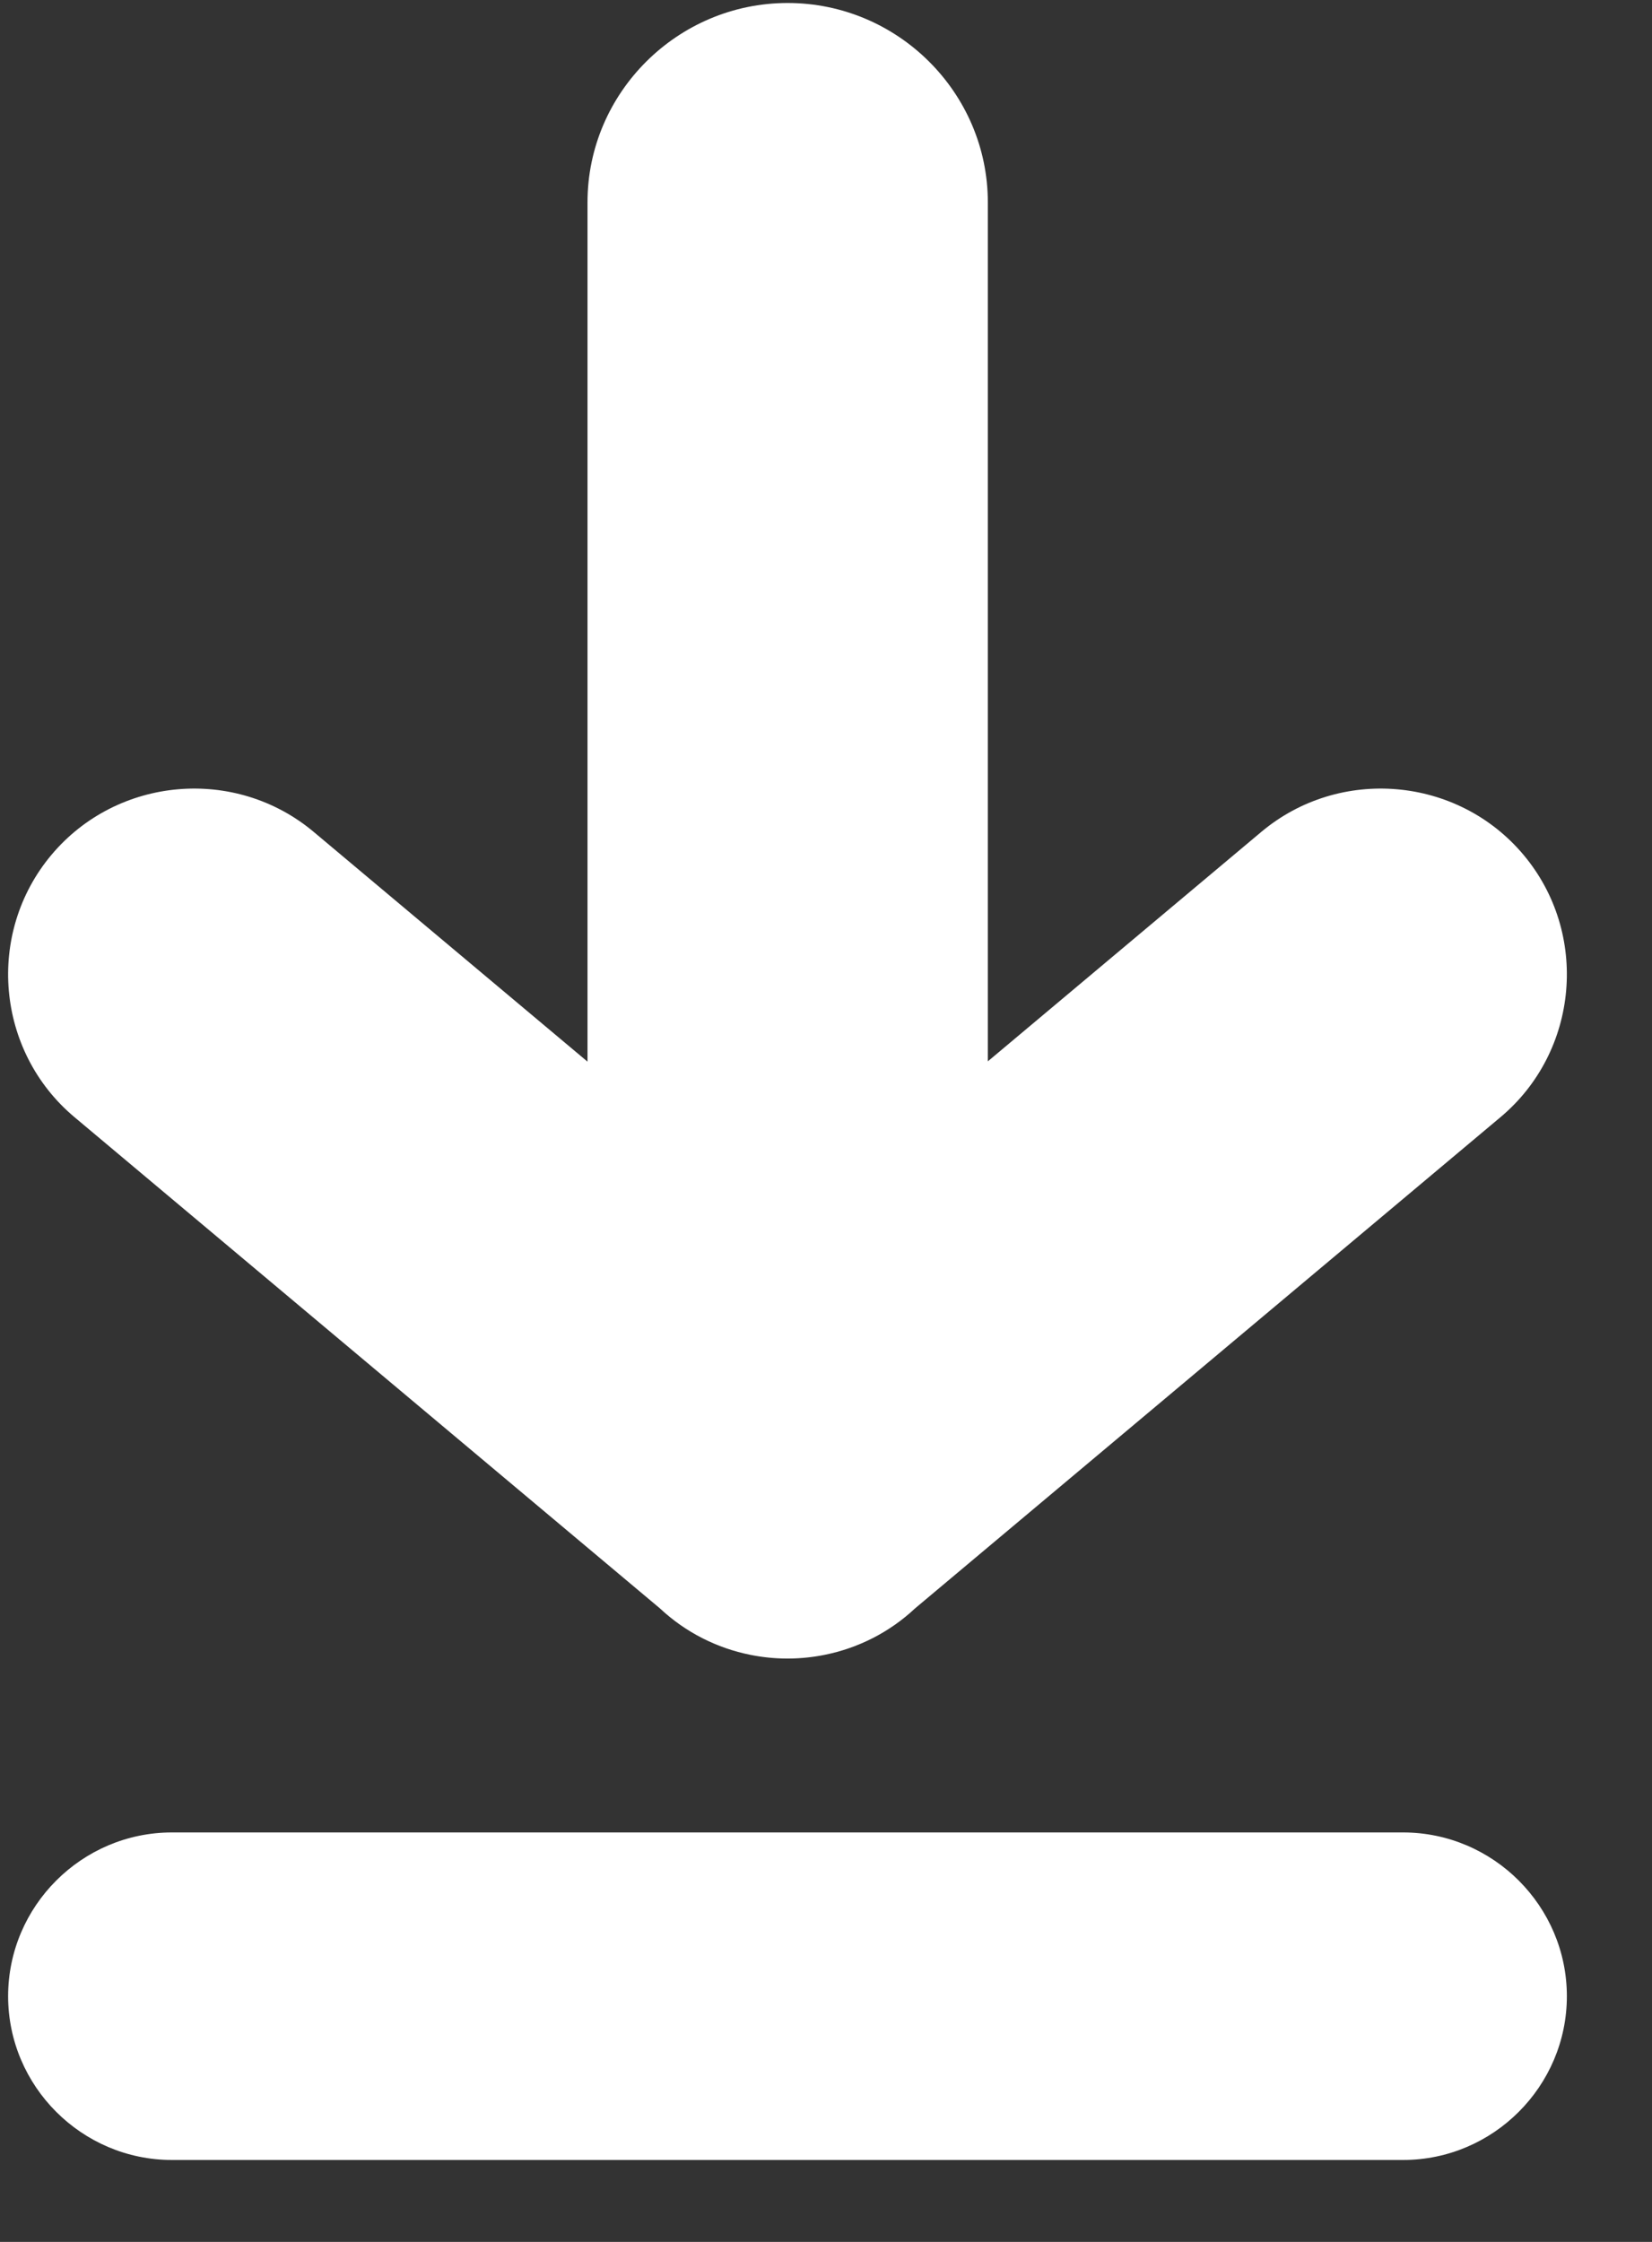
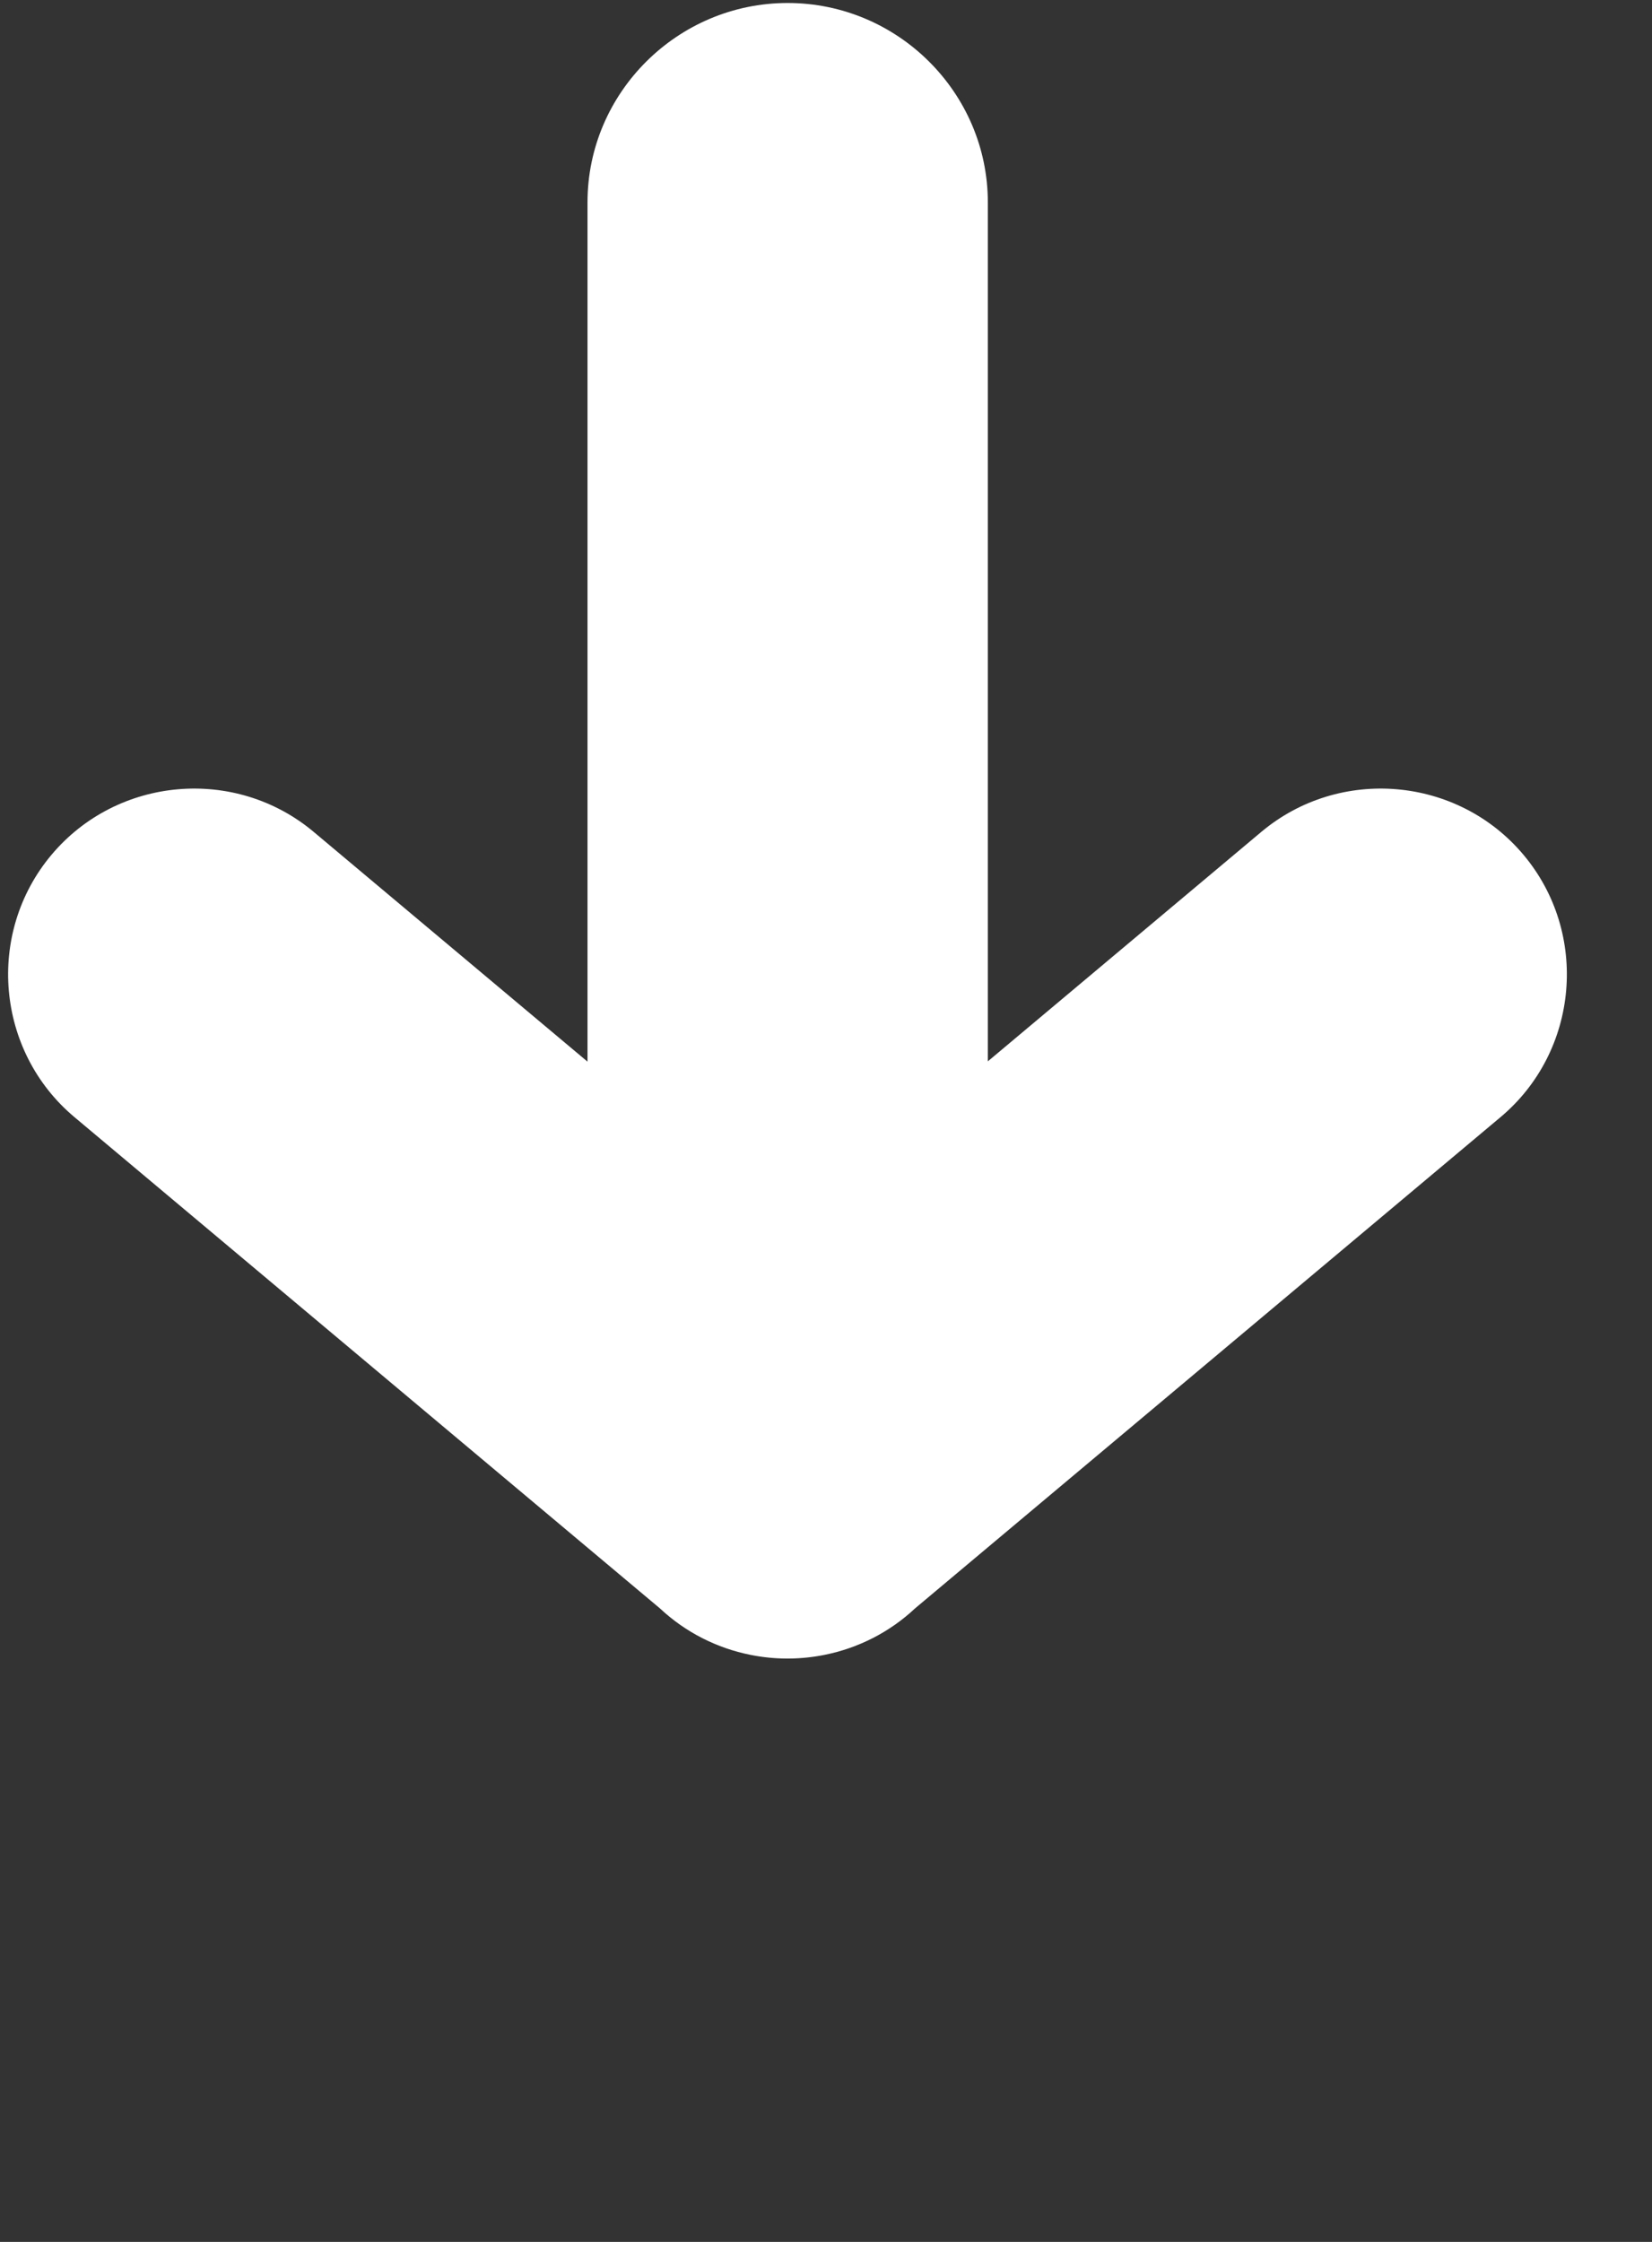
<svg xmlns="http://www.w3.org/2000/svg" width="100%" height="100%" viewBox="0 0 14 19" version="1.1" xml:space="preserve" style="fill-rule:evenodd;clip-rule:evenodd;stroke-linejoin:round;stroke-miterlimit:2;">
  <rect x="0" y="0" width="14" height="19" fill="#333333" stroke="none" />
  <g transform="matrix(1,0,0,1,-1533.43,-1421.91)">
    <g transform="matrix(0.007,0,0,0.007,1519.53,1416.57)">
      <g transform="matrix(1.231,0,0,1.231,-138.405,-1005.29)">
        <path d="M1798.69,2535.02L2374.58,3018.25C2399.96,3042.03 2430.91,3057.37 2463.47,3063.91C2463.51,3063.92 2463.56,3063.92 2463.6,3063.93C2464.92,3064.2 2466.25,3064.45 2467.58,3064.69C2467.89,3064.74 2468.19,3064.79 2468.49,3064.84C2469.58,3065.03 2470.67,3065.21 2471.76,3065.38C2472.25,3065.46 2472.73,3065.53 2473.22,3065.6C2474.14,3065.73 2475.07,3065.86 2475.99,3065.98C2476.61,3066.07 2477.23,3066.14 2477.84,3066.21C2478.65,3066.31 2479.46,3066.41 2480.27,3066.49C2480.97,3066.57 2481.67,3066.64 2482.37,3066.7C2483.12,3066.77 2483.86,3066.84 2484.6,3066.91C2485.35,3066.97 2486.09,3067.02 2486.84,3067.07C2487.55,3067.13 2488.26,3067.18 2488.97,3067.22C2489.73,3067.26 2490.49,3067.3 2491.25,3067.34C2491.96,3067.37 2492.67,3067.4 2493.37,3067.43C2494.13,3067.46 2494.88,3067.47 2495.63,3067.49C2496.35,3067.51 2497.07,3067.52 2497.79,3067.53C2498.53,3067.54 2499.26,3067.54 2500,3067.54C2500.74,3067.54 2501.47,3067.54 2502.21,3067.53C2502.93,3067.52 2503.65,3067.51 2504.37,3067.49C2505.12,3067.47 2505.87,3067.46 2506.63,3067.43C2507.33,3067.4 2508.04,3067.37 2508.75,3067.34C2509.51,3067.3 2510.27,3067.26 2511.03,3067.22C2511.74,3067.18 2512.45,3067.13 2513.16,3067.07C2513.91,3067.02 2514.65,3066.97 2515.39,3066.91C2516.14,3066.84 2516.88,3066.77 2517.63,3066.7C2518.33,3066.64 2519.03,3066.57 2519.73,3066.49C2520.54,3066.41 2521.35,3066.31 2522.16,3066.21C2522.78,3066.14 2523.39,3066.07 2524.01,3065.98C2524.93,3065.86 2525.86,3065.73 2526.78,3065.6C2527.27,3065.53 2527.75,3065.46 2528.24,3065.38C2529.33,3065.21 2530.42,3065.03 2531.51,3064.84C2531.81,3064.79 2532.11,3064.74 2532.42,3064.69C2533.75,3064.45 2535.08,3064.2 2536.4,3063.93C2536.44,3063.92 2536.49,3063.92 2536.53,3063.91C2569.09,3057.37 2600.04,3042.03 2625.42,3018.25L3201.31,2535.02C3278.44,2470.3 3288.59,2354.24 3223.87,2277.11C3159.15,2199.98 3043.09,2189.82 2965.96,2254.54L2697.03,2480.2L2697.03,1635.35C2697.03,1527.52 2608.44,1439.29 2500.17,1439.29C2391.9,1439.29 2303.32,1527.52 2303.32,1635.35L2303.32,2480.49L2034.04,2254.54C1956.91,2189.82 1840.85,2199.98 1776.13,2277.11C1711.41,2354.24 1721.56,2470.3 1798.69,2535.02Z" style="fill:white;fill-rule:nonzero;" />
      </g>
      <g transform="matrix(1.231,0,0,1.231,-138.405,-1005.29)">
-         <path d="M3266.49,3399.65C3266.49,3488.23 3194.01,3560.71 3105.43,3560.71L1894.57,3560.71C1805.98,3560.71 1733.51,3488.23 1733.51,3399.65C1733.51,3311.07 1805.98,3238.59 1894.57,3238.59L3105.43,3238.59C3194.01,3238.59 3266.49,3311.07 3266.49,3399.65Z" style="fill:white;fill-rule:nonzero;" />
-       </g>
+         </g>
    </g>
  </g>
</svg>